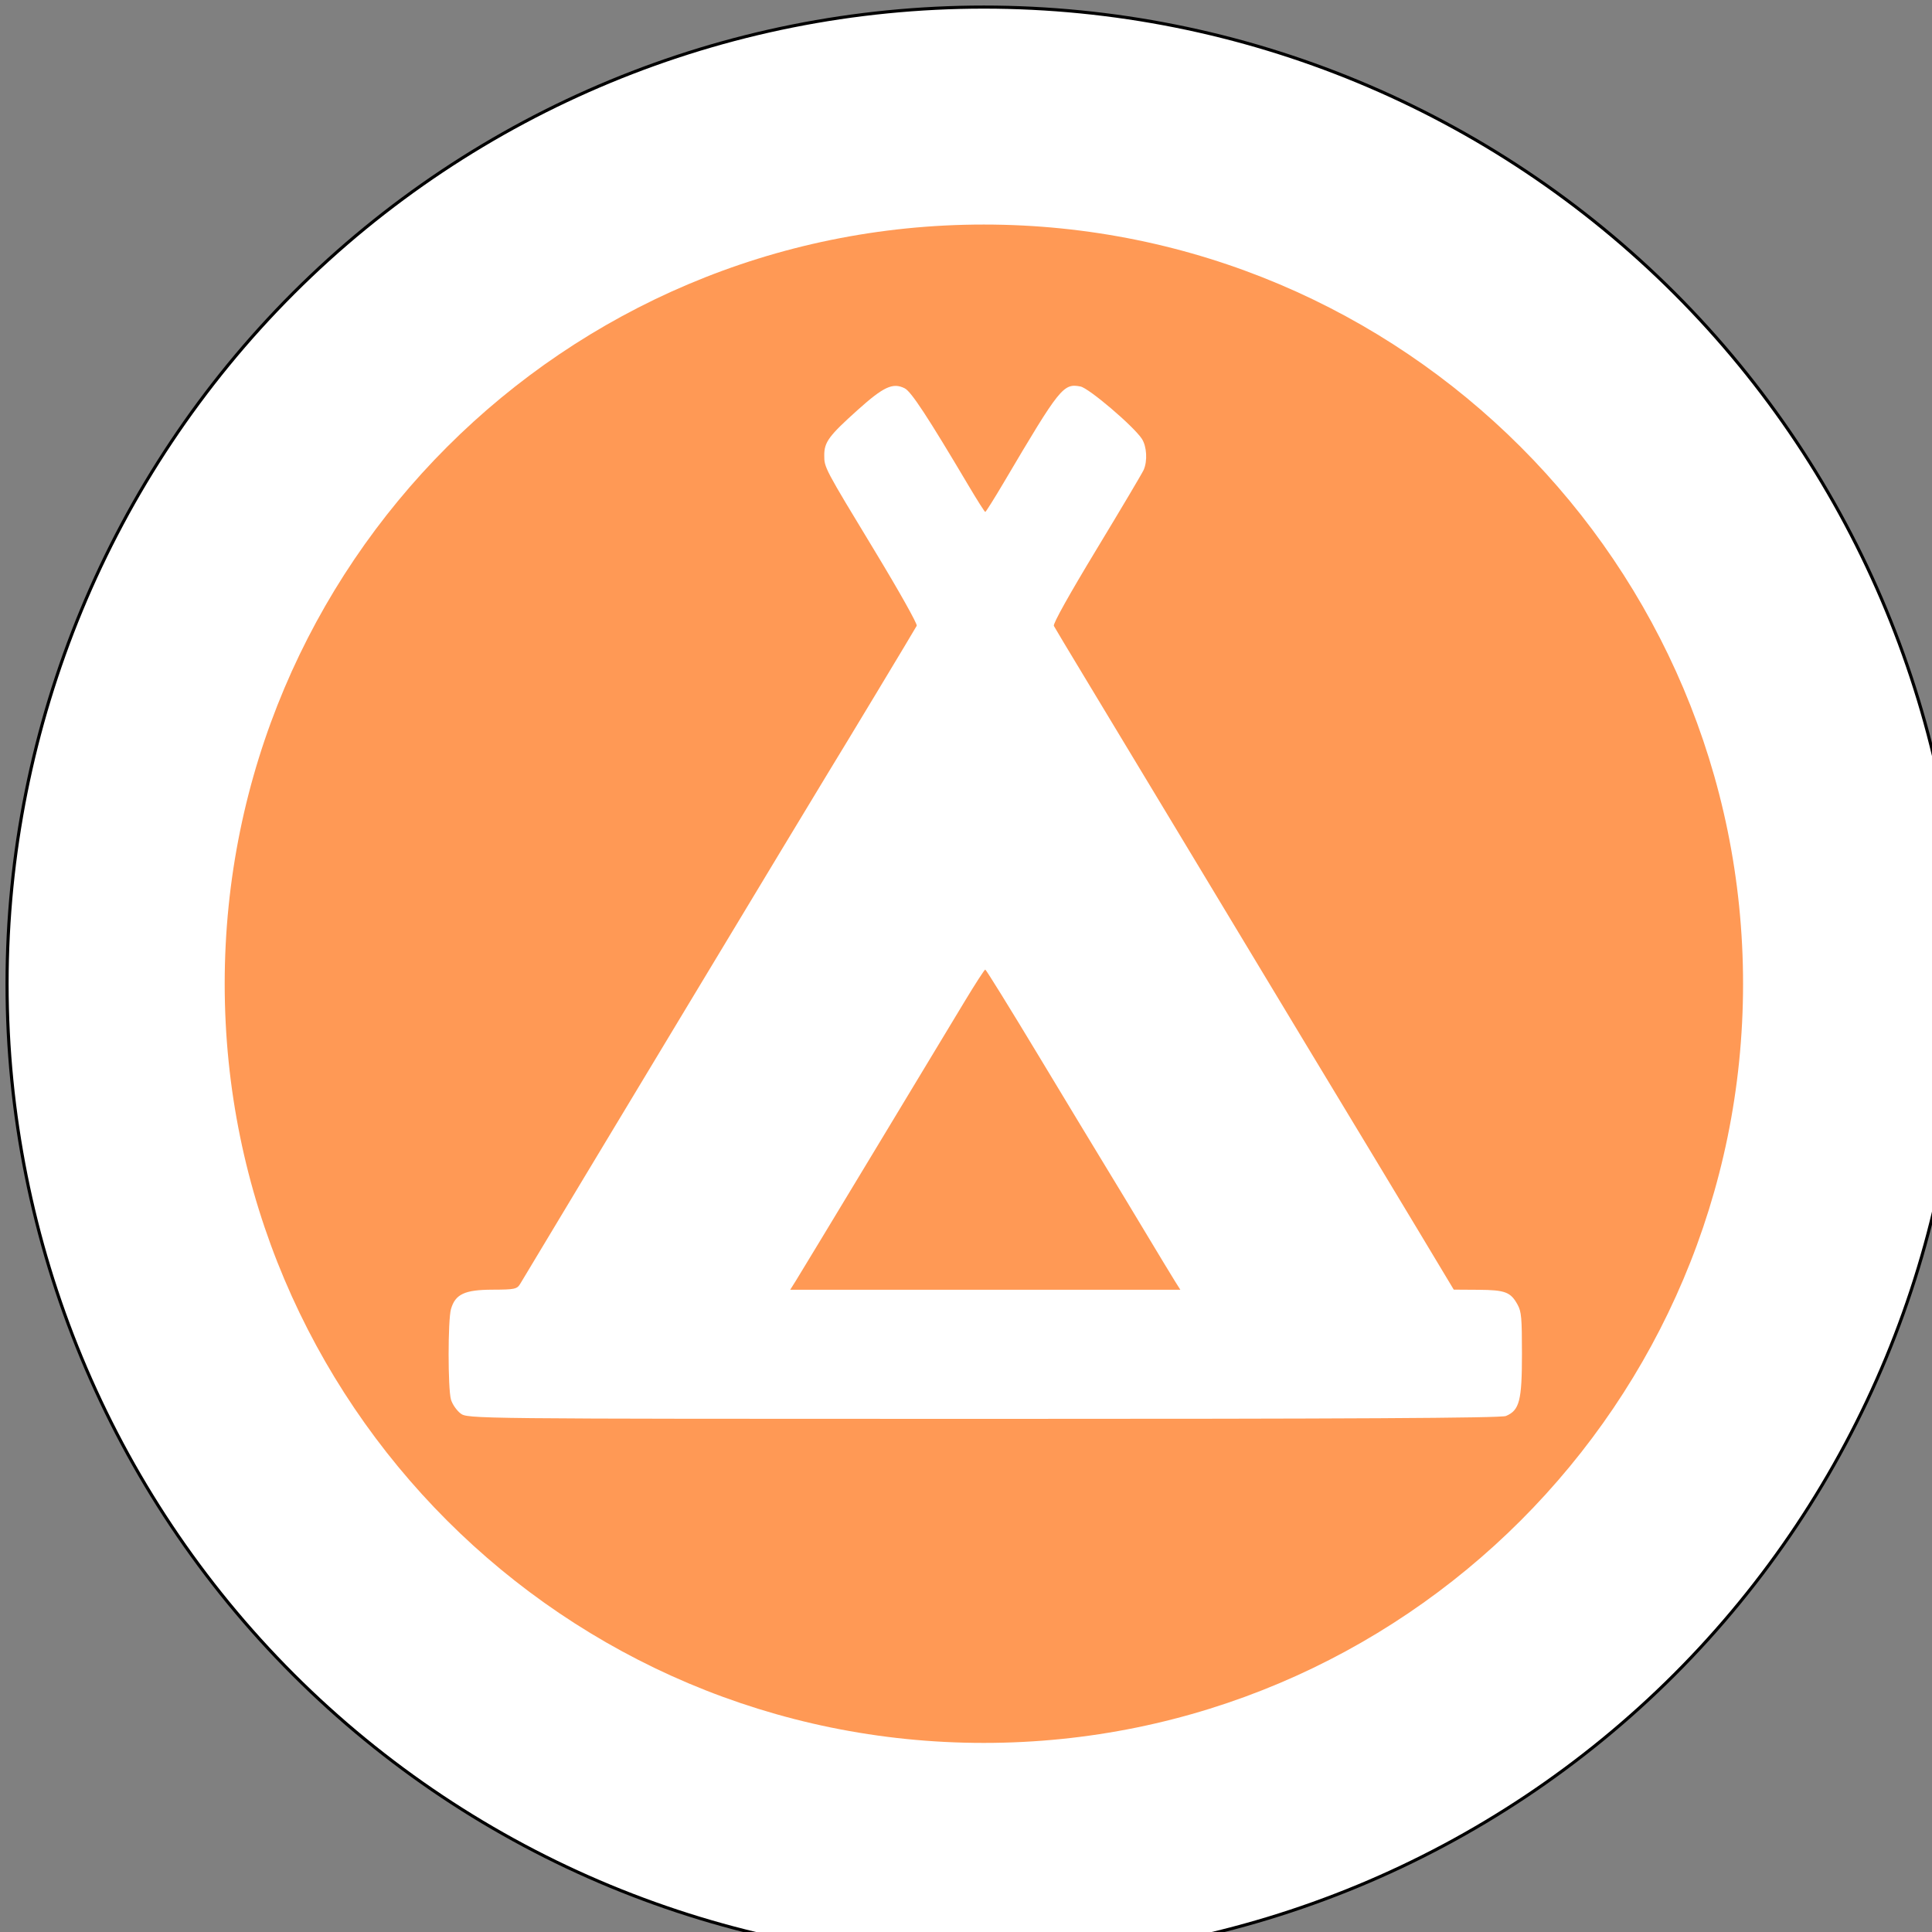
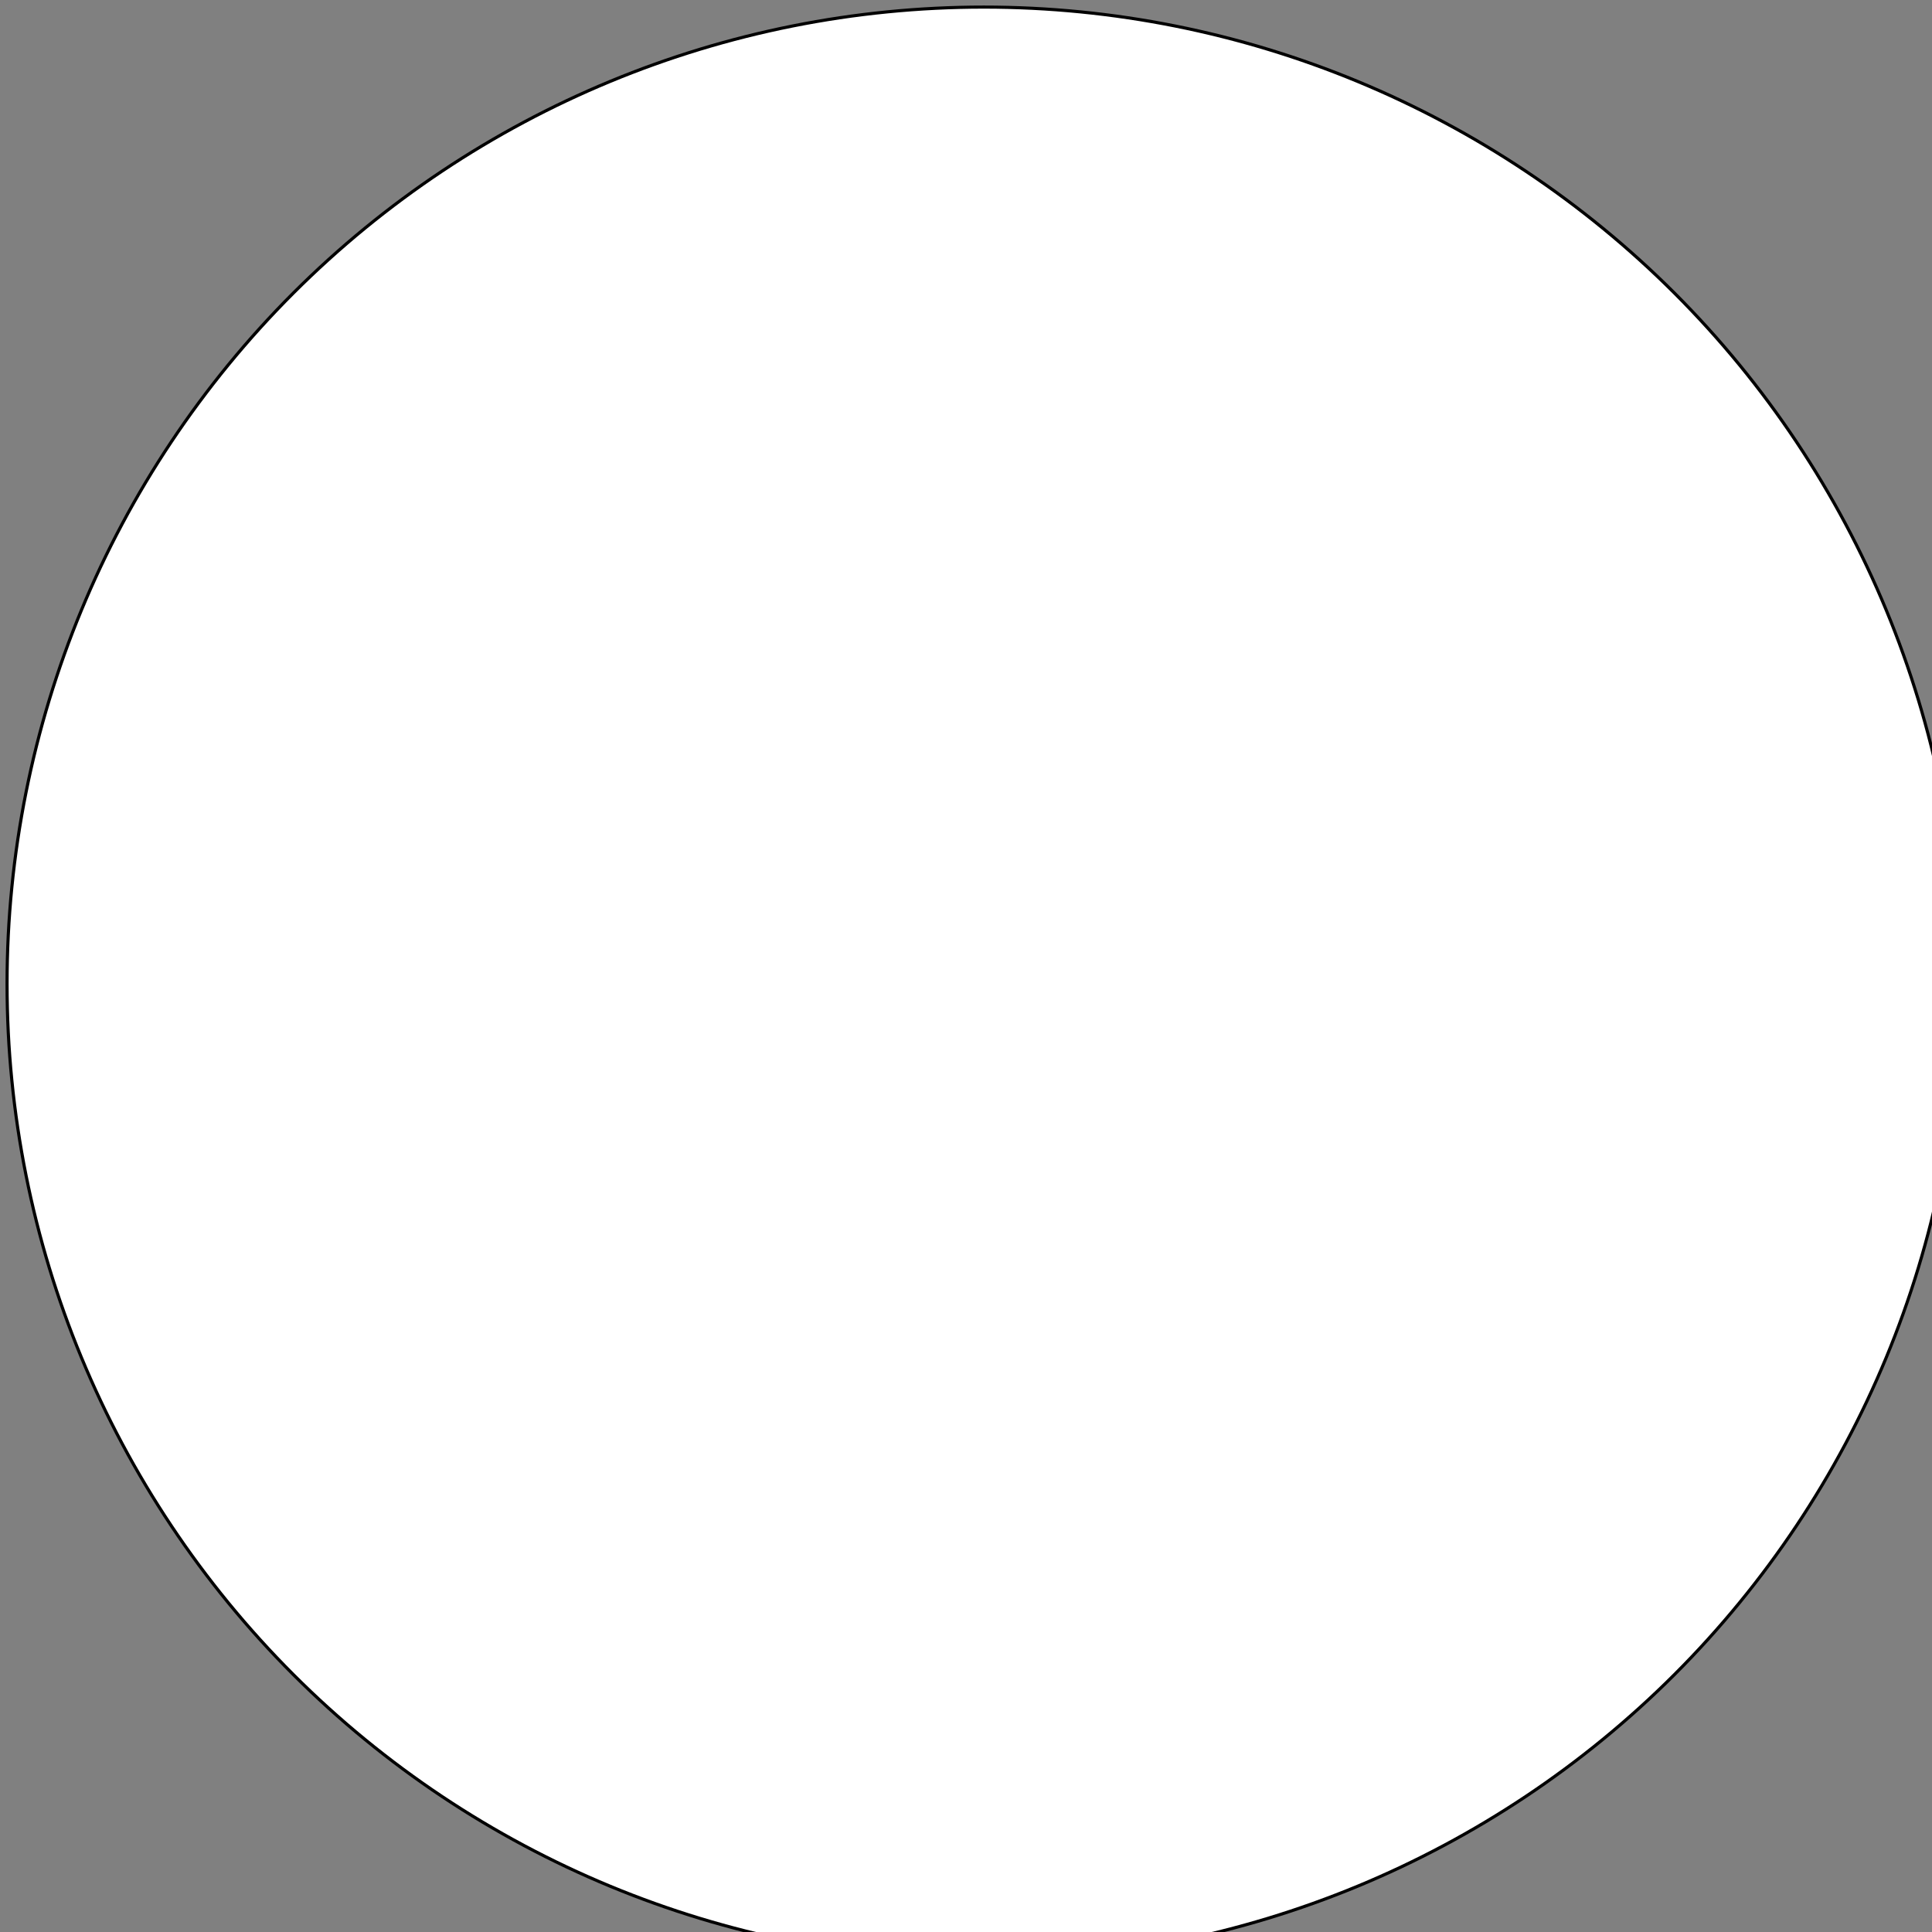
<svg xmlns="http://www.w3.org/2000/svg" xmlns:ns1="http://sodipodi.sourceforge.net/DTD/sodipodi-0.dtd" xmlns:ns2="http://www.inkscape.org/namespaces/inkscape" id="Layer_1" data-name="Layer 1" viewBox="0 0 32 32" version="1.1" ns1:docname="planinski_taborni_center_32.svg" width="32" height="32" ns2:export-filename="D:\PZS\Nova simbologija\planinsko_spominsko_obelezje_32.png" ns2:export-xdpi="96" ns2:export-ydpi="96" ns2:version="0.92.3 (2405546, 2018-03-11)">
  <rect x="0" y="0" width="32" height="32" fill="#808080" stroke="none" />
  <ns1:namedview pagecolor="#ffffff" bordercolor="#666666" borderopacity="1" objecttolerance="10" gridtolerance="10" guidetolerance="10" ns2:pageopacity="0" ns2:pageshadow="2" ns2:window-width="1920" ns2:window-height="1178" id="namedview11" showgrid="false" ns2:zoom="3.337544" ns2:cx="1.3918966" ns2:cy="71.920241" ns2:window-x="1592" ns2:window-y="-8" ns2:window-maximized="1" ns2:current-layer="g850" showguides="true" ns2:guide-bbox="true">
    <ns1:guide position="16.067,-5.655" orientation="1,0" id="guide841" ns2:locked="false" />
    <ns1:guide position="-3.595,15.917" orientation="0,1" id="guide843" ns2:locked="false" />
  </ns1:namedview>
  <defs id="defs4">
    <style id="style2">.cls-1{fill-rule:evenodd;}</style>
    <pattern y="0" x="0" height="6" width="6" patternUnits="userSpaceOnUse" id="EMFhbasepattern" />
    <pattern y="0" x="0" height="6" width="6" patternUnits="userSpaceOnUse" id="EMFhbasepattern-6" />
    <pattern y="0" x="0" height="6" width="6" patternUnits="userSpaceOnUse" id="EMFhbasepattern-3" />
    <pattern y="0" x="0" height="6" width="6" patternUnits="userSpaceOnUse" id="EMFhbasepattern-0" />
  </defs>
  <title id="title6">PZS</title>
  <g id="g897" transform="matrix(0.038,0,0,0.038,-5.328,-5.152)">
    <g id="g850" transform="matrix(0.999,0,0,0.999,0.791,1.446)">
      <path id="path828" d="m 994.953,563.516 c 0,113.039 -44.88,221.438 -124.799,301.358 -79.919,79.919 -188.319,124.799 -301.358,124.799 -112.959,0 -221.358,-44.88 -301.278,-124.799 -79.919,-79.919 -124.879,-188.319 -124.879,-301.358 0,-113.039 44.96,-221.438 124.879,-301.358 79.919,-79.919 188.319,-124.799 301.278,-124.799 113.039,0 221.438,44.88 301.358,124.799 79.919,79.919 124.799,188.319 124.799,301.358 z" style="fill:#ffffff;fill-opacity:1;fill-rule:nonzero;stroke:#000000;stroke-width:1.36px;stroke-linecap:round;stroke-linejoin:round;stroke-miterlimit:4;stroke-dasharray:none;stroke-opacity:1" ns2:connector-curvature="0" />
-       <path id="path830" d="m 900.073,563.516 c 0,182.879 -148.319,331.198 -331.278,331.198 -182.879,0 -331.198,-148.319 -331.198,-331.198 0,-182.959 148.319,-331.278 331.198,-331.278 182.959,0 331.278,148.319 331.278,331.278 z" style="fill:#ff9955;fill-opacity:1;fill-rule:nonzero;stroke:none" ns2:connector-curvature="0" />
      <path style="fill:#ffffff;stroke-width:1.07" d="m 340.47,750.936 c -1.7,-1.311 -3.566,-4.022 -4.147,-6.026 -1.373,-4.74 -1.368,-34.735 0.007,-39.481 1.887,-6.515 5.957,-8.42 18.079,-8.462 9.829,-0.034 10.733,-0.23 12.176,-2.642 16.826,-28.121 129.701,-215.456 134.56,-223.324 5.452,-8.828 37.632,-62.23 38.396,-63.717 0.366,-0.712 -7.757,-15.196 -18.051,-32.187 -22.317,-36.837 -22.295,-36.794 -22.299,-42.181 -0.007,-5.756 2.004,-8.484 14.54,-19.74 11.39,-10.228 15.377,-12.07 20.548,-9.492 2.839,1.415 10.032,12.379 27.91,42.536 3.719,6.274 6.982,11.411 7.25,11.416 0.268,0.004 3.989,-5.921 8.268,-13.168 24.306,-41.166 25.797,-43.027 33.285,-41.565 3.681,0.719 23.197,17.355 26.769,22.819 2.153,3.293 2.526,9.656 0.795,13.571 -0.624,1.41 -9.86,16.98 -20.526,34.599 -12.042,19.892 -19.115,32.575 -18.661,33.46 0.402,0.784 6.482,10.935 13.511,22.558 7.029,11.623 25.031,41.473 40.004,66.333 41.198,68.403 81.254,134.816 85.739,142.157 2.203,3.606 11.03,18.254 19.616,32.552 l 15.611,25.997 10.733,0.069 c 11.728,0.075 14.088,0.974 17.127,6.522 1.658,3.026 1.887,5.629 1.893,21.502 0.007,20.343 -1.083,24.558 -6.995,27.038 -2.162,0.907 -68.334,1.272 -228.046,1.258 -224.417,-0.02 -225.008,-0.026 -228.091,-2.403 z m 311.687,-57.747 c -1.32,-2.099 -7.155,-11.74 -12.967,-21.426 -5.812,-9.686 -13.476,-22.365 -17.031,-28.177 -3.555,-5.811 -16.734,-27.605 -29.286,-48.429 -12.552,-20.825 -23.096,-37.863 -23.431,-37.863 -0.335,0 -4.357,6.208 -8.937,13.795 -4.581,7.587 -22.517,37.305 -39.857,66.04 -17.341,28.735 -32.608,53.962 -33.928,56.06 l -2.399,3.816 h 85.119 85.119 z" id="path869" ns2:connector-curvature="0" />
    </g>
  </g>
</svg>